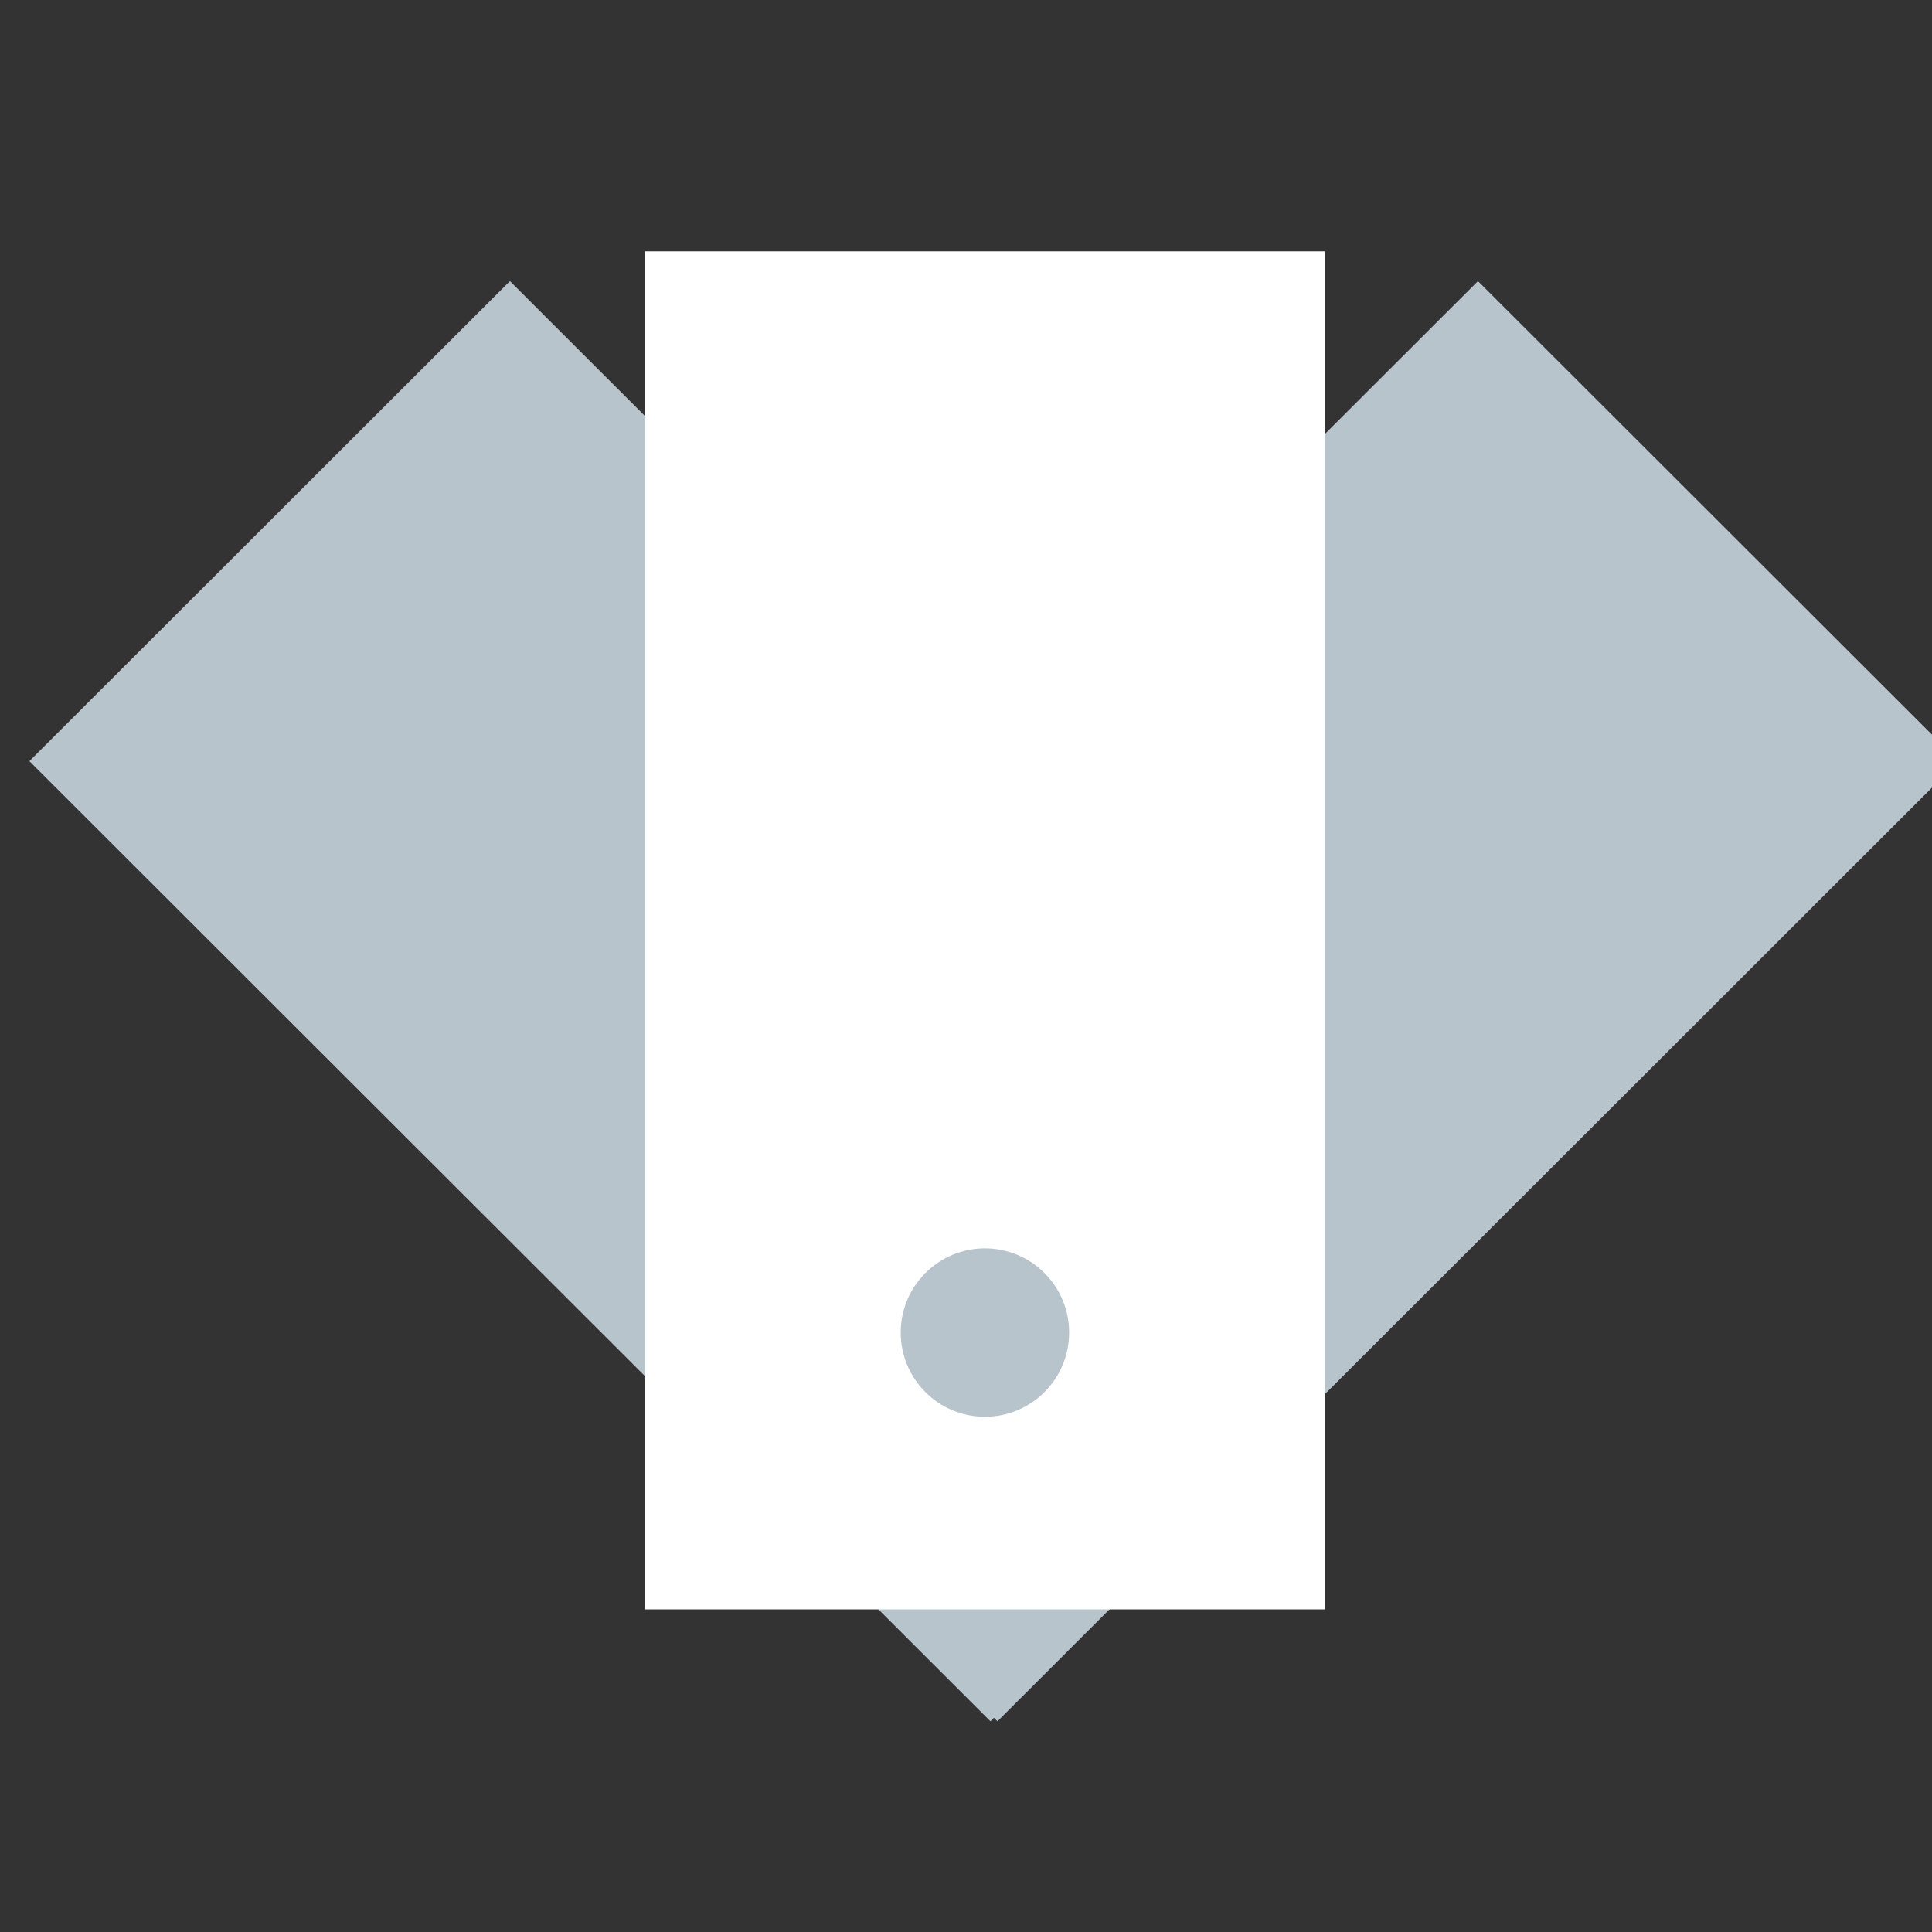
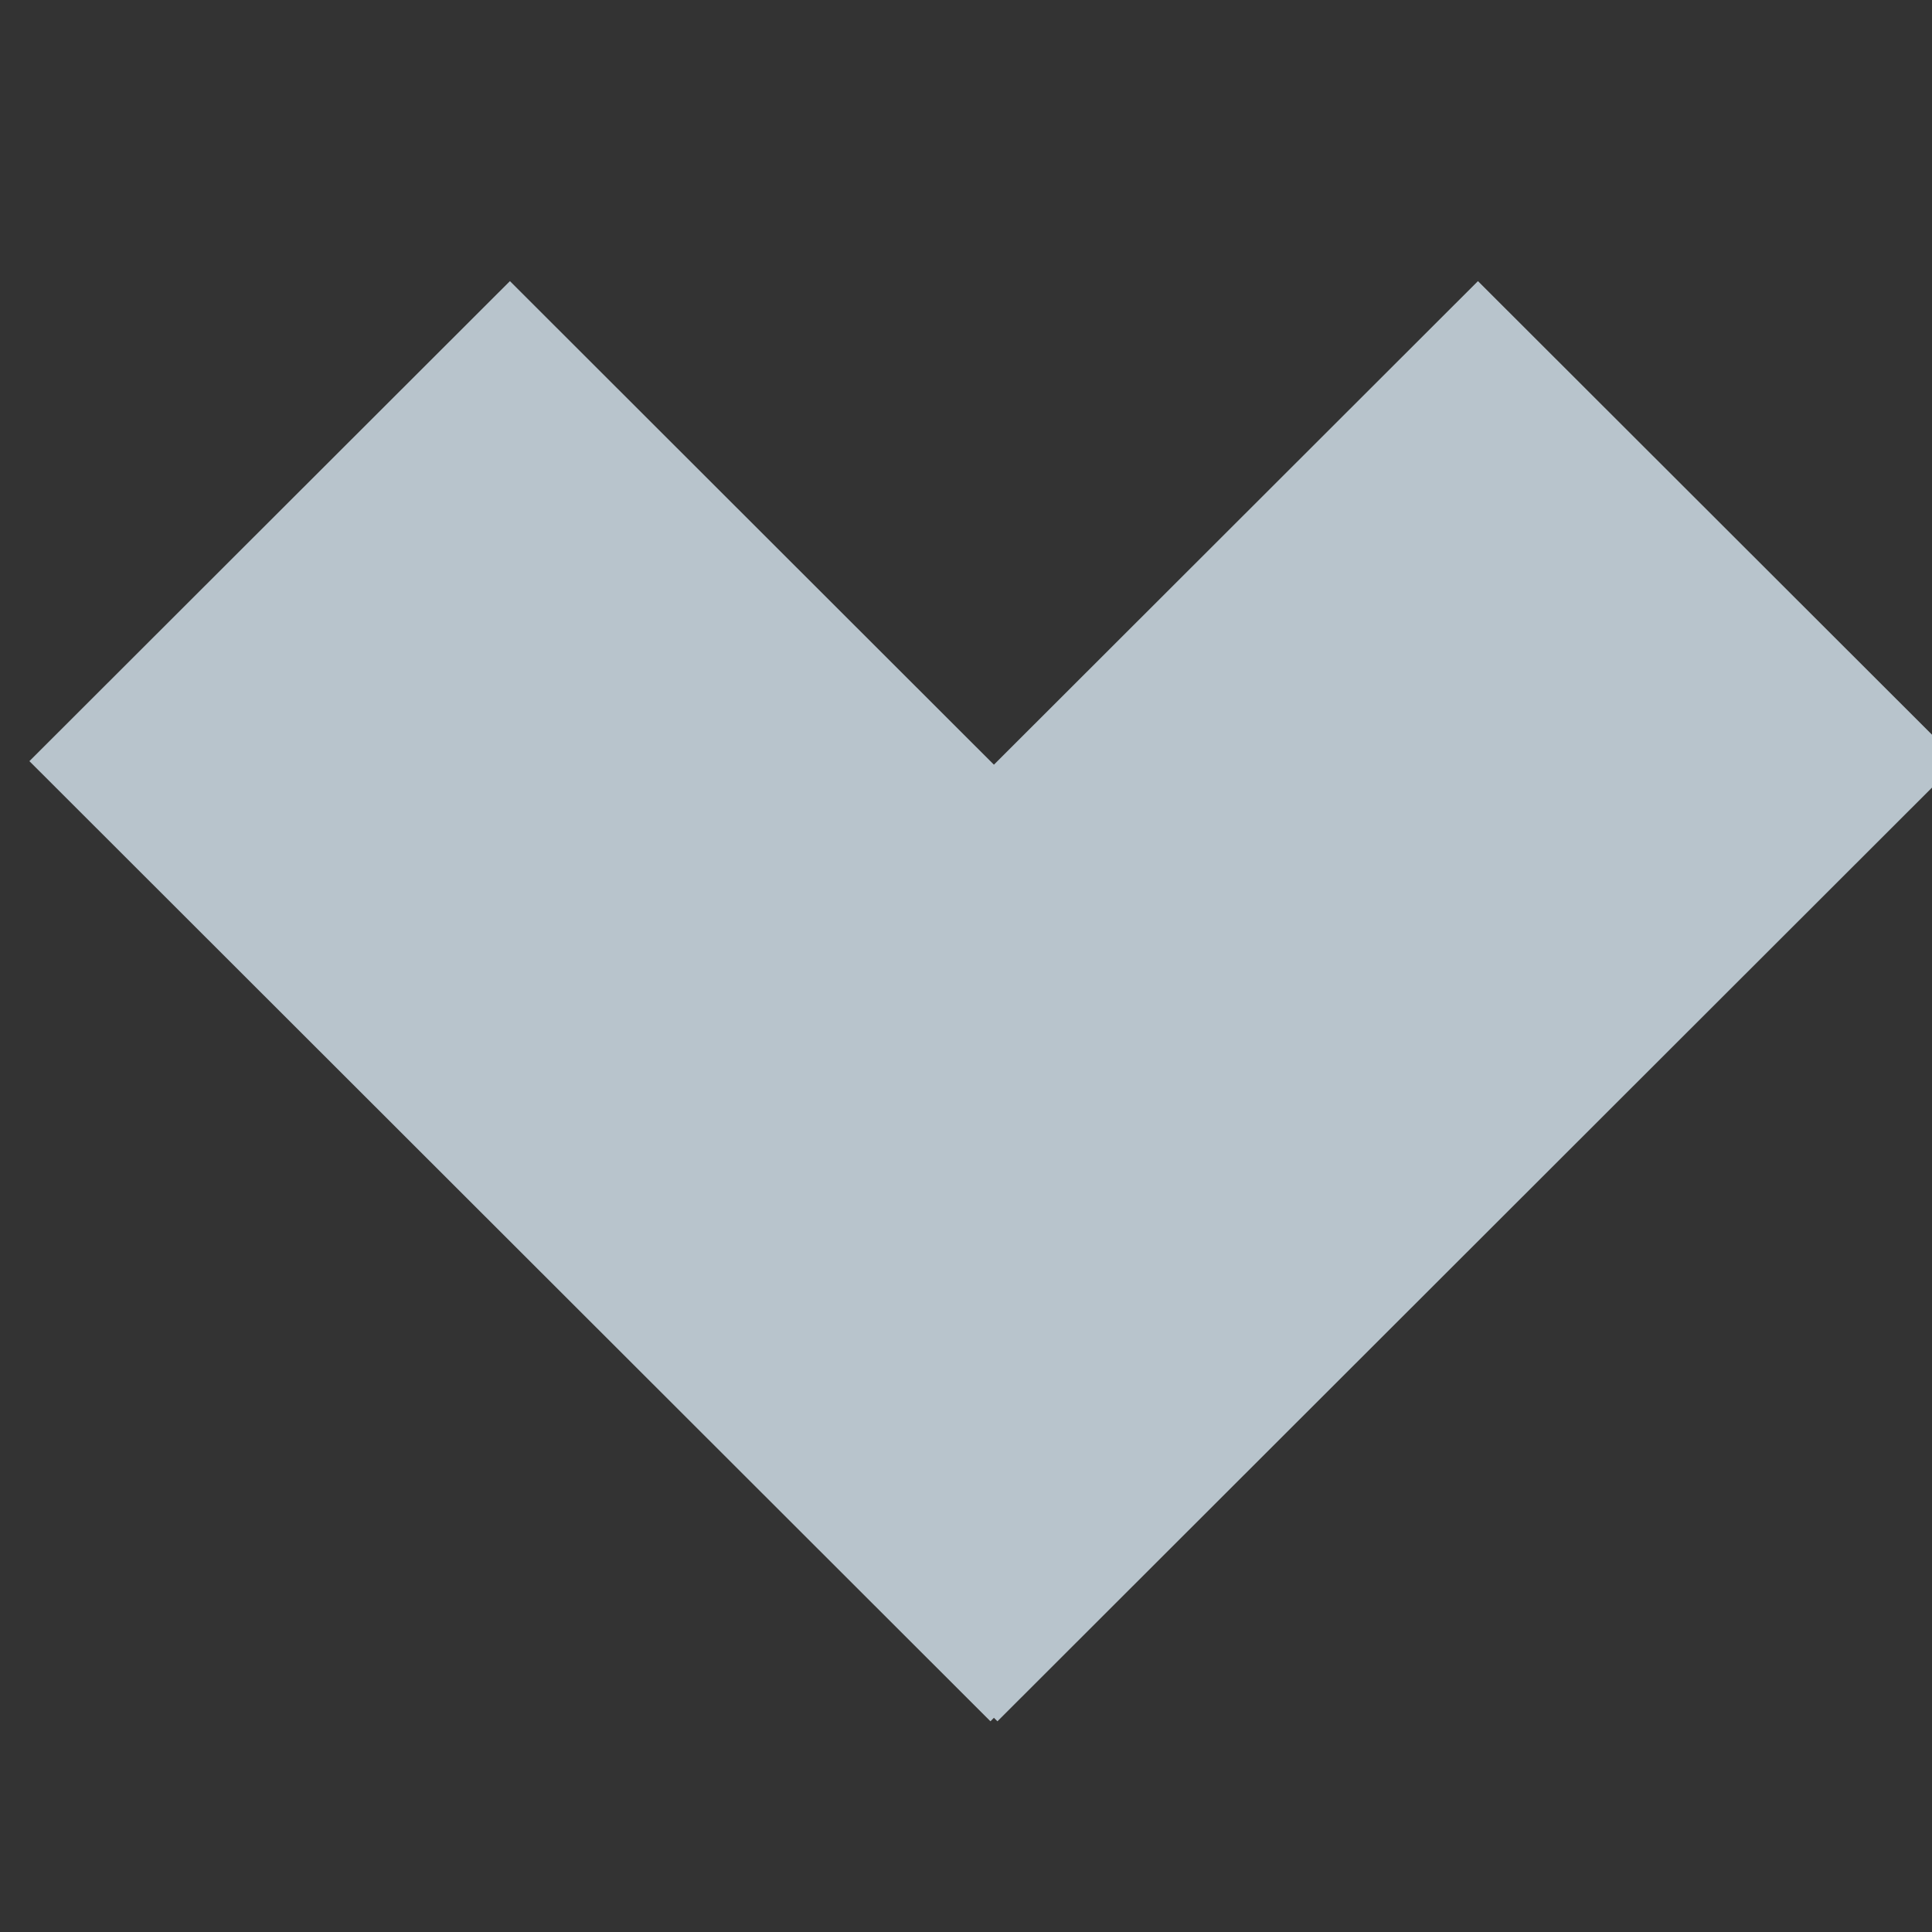
<svg xmlns="http://www.w3.org/2000/svg" version="1.1" id="Layer_1" x="0px" y="0px" width="65px" height="65px" viewBox="0 0 65 65" enable-background="new 0 0 65 65" xml:space="preserve">
  <rect x="0" y="0" width="65" height="65" fill="#333333" stroke="none" />
  <polygon fill-rule="evenodd" clip-rule="evenodd" fill="#B8C4CC" points="65.891,25.608 49.724,9.458 33.439,25.727 17.156,9.458   0.989,25.608 33.322,57.911 33.439,57.793 33.558,57.911 " />
-   <path fill-rule="evenodd" clip-rule="evenodd" fill="#FFFFFF" d="M21.699,54.145h22.875V8.457H21.699V54.145z M33.137,47.666  c-1.565,0-2.833-1.269-2.833-2.833S31.572,42,33.137,42c1.564,0,2.833,1.269,2.833,2.833S34.701,47.666,33.137,47.666" />
</svg>